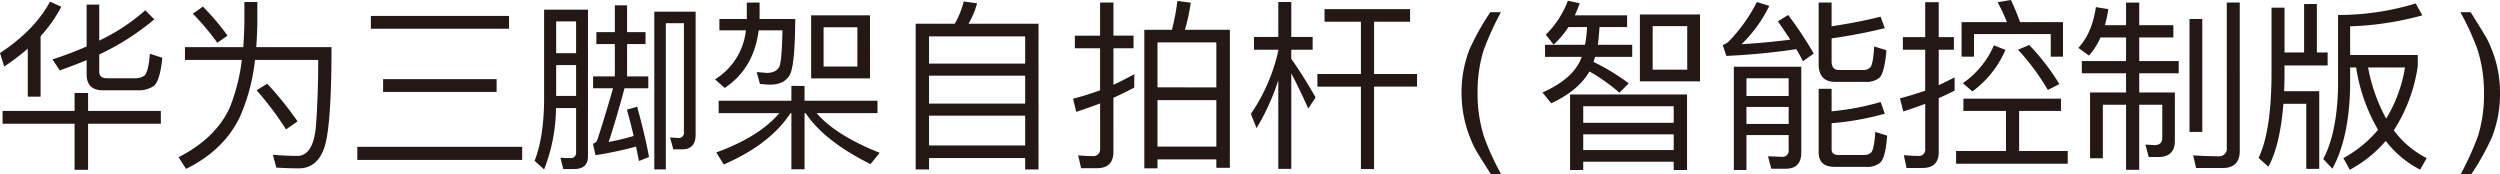
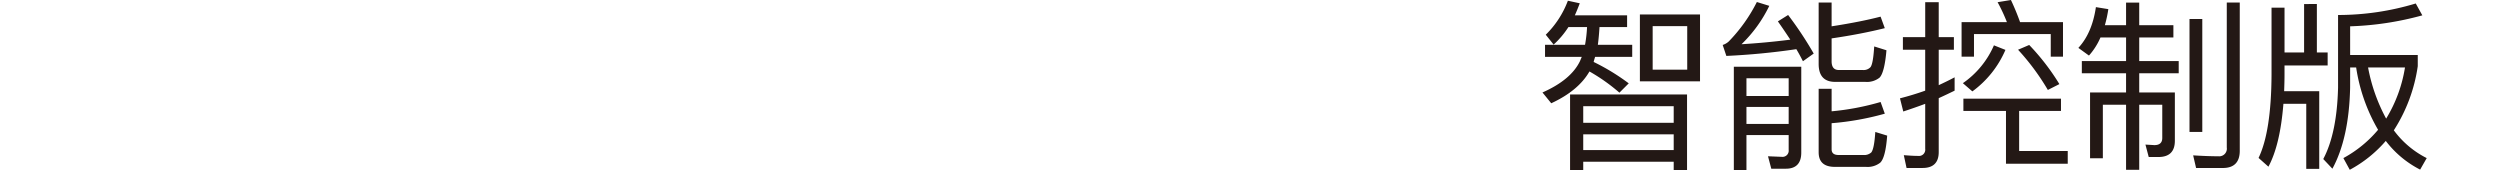
<svg xmlns="http://www.w3.org/2000/svg" width="629.309" height="43.863" viewBox="0 0 629.309 43.863">
  <g id="组_8" data-name="组 8" transform="translate(-425.588 -362.646)">
-     <path id="路径_75" data-name="路径 75" d="M12.937-31.873a74.541,74.541,0,0,0-4.355,9.585,35.043,35.043,0,0,0-1.516,10.8A35.21,35.21,0,0,0,8.8-.171,68.325,68.325,0,0,0,13,8.923H10.418Q7.3,4.056,6.554,2.711A28.855,28.855,0,0,1,4.931-.939,30.006,30.006,0,0,1,3.266-7.685a28.287,28.287,0,0,1-.235-3.544,29.928,29.928,0,0,1,1.985-11.25,64.752,64.752,0,0,1,5.252-9.393Z" transform="translate(790.468 397.585)" fill="#231815" />
-     <path id="路径_76" data-name="路径 76" d="M1.516,8.923A75.366,75.366,0,0,0,5.892-.726,34.835,34.835,0,0,0,7.386-11.485,35.139,35.139,0,0,0,5.657-22.778a68.325,68.325,0,0,0-4.206-9.094H4.035q3.288,5.252,3.981,6.479A25.048,25.048,0,0,1,9.521-22.01a27.347,27.347,0,0,1,1.462,5.273,30.278,30.278,0,0,1,.438,5.017A29.81,29.81,0,0,1,9.414-.448a61.907,61.907,0,0,1-5.23,9.372Z" transform="translate(1043.476 397.585)" fill="#231815" />
-     <path id="路径_77" data-name="路径 77" d="M3.129-10.168v3.221H21.256V4.647h3.4V-6.947H42.971v-3.221H24.66v-4.509h-3.4v4.509Zm33.77-5.2a6.954,6.954,0,0,0,4.325-1.1c1.012-.828,1.748-3.221,2.116-7.085l-3.129-1.012c-.23,2.99-.69,4.831-1.334,5.475a3.839,3.839,0,0,1-2.576.69H29.4c-1.288,0-1.932-.552-1.932-1.61v-4.371a63.731,63.731,0,0,0,13.848-8.833l-2.254-2.3a49.66,49.66,0,0,1-11.594,7.637v-9.064H24.292v10.536a91.4,91.4,0,0,1-8.6,3.267l1.84,2.76c2.3-.828,4.555-1.656,6.763-2.576v3.589q0,4,4.141,4ZM9.478-25.856v12.1H12.7V-28.985a34.8,34.8,0,0,0,5.2-7.407L15.091-37.68C12.422-32.8,8.235-28.525,2.484-24.752l1.058,3.4A55.721,55.721,0,0,0,9.478-25.856ZM53.553-36.438l-2.53,1.794a62.055,62.055,0,0,1,6.165,7.315l2.576-1.794A61.5,61.5,0,0,0,53.553-36.438ZM69.748-17.023l-2.668,1.656a78.432,78.432,0,0,1,7.407,9.846l2.9-2.024A84.906,84.906,0,0,0,69.748-17.023ZM64-37.588v5.475c-.046,2.024-.138,3.957-.276,5.889H49.044V-23H63.353A46.7,46.7,0,0,1,60.316-11C57.924-5.8,53.6-1.656,47.434,1.472L49.32,4.417C55.577,1.334,60.04-2.944,62.754-8.419A47.914,47.914,0,0,0,66.665-23H82.584c0,5.889-.184,11.364-.552,16.379C81.664-1.656,80.145.966,77.569,1.15c-1.932,0-4.049-.092-6.4-.276l.874,3.221c1.564.092,3.451.184,5.7.184,3.083,0,5.245-1.794,6.441-5.383,1.15-3.589,1.748-11.962,1.748-25.12H66.987c.138-1.886.23-3.865.276-5.889v-5.475Zm31.837,3.5v3.221h34.782v-3.221Zm3.083,15.919v3.221h28.571v-3.221ZM92.429-1.15V2.162h41.5V-1.15Zm50.056-20.565H147.5v7.775h-5.015Zm5.015-2.99h-5.015v-8.005H147.5ZM142.44-10.9H147.5V.23A1.314,1.314,0,0,1,146.028,1.7c-.782,0-1.61-.046-2.484-.092l.736,2.852h2.668c2.346,0,3.543-1.058,3.543-3.175V-35.656H139.449v22.682c-.046,6.257-.828,11.364-2.392,15.367l2.392,2.162A43.281,43.281,0,0,0,142.44-10.9ZM157.254-36.76V-30h-4.647v2.99h4.647v8.143h-5.475v2.99h5.015c-1.334,4.739-2.668,9.064-3.957,13.02a1.484,1.484,0,0,1-1.1.92l.644,2.9A90.384,90.384,0,0,0,162.591-1.2l.736,3.635,2.53-1.012c-.69-3.773-1.7-8.005-2.99-12.652l-2.576.736c.6,2.116,1.15,4.325,1.7,6.625-1.84.552-3.957,1.058-6.3,1.518q1.656-4.9,4-13.526h5.981v-2.99h-5.337v-8.143h4.647V-30h-4.647V-36.76ZM174.231-.506c2.208,0,3.359-1.242,3.359-3.681V-35.15h-10.4v39.7h2.9V-32.251h4.555V-4.785a1.286,1.286,0,0,1-1.426,1.426l-2.07-.138.828,2.99ZM206.666-34.23v15.873h14.814V-34.23Zm11.64,12.882H209.8v-9.892h8.511Zm-27.835-16.1v4.141h-6.9v2.852h6.671a16.505,16.505,0,0,1-7.775,12.33l2.438,2.162q7.315-4.831,8.557-14.492h5.981c-.092,4.831-.322,7.821-.69,8.925q-.69,1.725-3.175,1.794l-2.622-.23.828,2.99c1.012.092,1.84.184,2.576.184,2.3,0,3.911-.782,4.877-2.346.92-1.564,1.38-6.257,1.426-14.17h-8.971V-37.45Zm-7.085,24.706v3.129h15.275C195.3-5.659,190.012-2.346,182.788.276l1.886,3.037c7.775-3.4,13.388-7.683,16.793-12.928h.23V4.509h3.313V-9.616h.276q4.693,7.039,16.333,12.836l2.3-2.852c-7.407-2.944-12.7-6.3-15.873-9.984h15.321v-3.129H205.01v-3.727H201.7v3.727ZM263.9-32.113H246.279a21.391,21.391,0,0,0,2.162-5.153l-3.359-.46a22.409,22.409,0,0,1-2.254,5.613h-9.846V4.555h3.359V1.7h24.2V4.555H263.9ZM236.341-1.472v-7.5h24.2v7.5Zm0-10.536v-7.039h24.2v7.039Zm0-10.076v-6.855h24.2v6.855ZM312.07-30.6H300.752a47.9,47.9,0,0,0,1.472-6.809l-3.359-.46a58.14,58.14,0,0,1-1.38,7.269h-6.947V4.279h3.313V2.024h14.814V4.141h3.4ZM293.851-1.2V-12.882h14.814V-1.2Zm0-14.906V-27.421h14.814V-16.1Zm-5.843-3.313c-1.7.92-3.451,1.84-5.245,2.668v-9.2h5.061v-3.175h-5.061V-37.45H279.4v8.327h-6.349v3.175H279.4v10.582A68.666,68.666,0,0,1,272.6-13.25l.782,3.313c2.024-.644,4.049-1.38,6.027-2.116V-.782A1.741,1.741,0,0,1,277.472,1.2c-1.15,0-2.346-.092-3.589-.184l.736,3.221h4q4.141,0,4.141-4.141V-13.48c1.748-.782,3.5-1.656,5.245-2.576Zm57.05-13.2v13.158h-10.95v3.175h10.95V4.463h3.313V-16.287h10.812v-3.175H348.37V-32.619h9.064v-3.175H335.9v3.175ZM327.529-19.6q1.794,3.313,4.279,8.833l1.84-2.806c-2.07-3.635-4.095-6.855-6.119-9.708v-2.3h5.383V-28.8h-5.383v-8.787h-3.267V-28.8h-6.119v3.221h6.119v.276a45.757,45.757,0,0,1-6.9,15.873l1.426,3.589A56.585,56.585,0,0,0,324.262-17.9V4.417h3.267Z" transform="translate(423.104 400.741)" fill="#231815" />
-     <path id="路径_78" data-name="路径 78" d="M8.511-31.285H13.2a33.914,33.914,0,0,1-.506,4.463H2.622v3.037H11.87l-.46,1.1c-1.518,3.129-4.647,5.751-9.432,7.867L4.187-12.1c4.555-2.116,7.775-4.785,9.616-8.005a46.041,46.041,0,0,1,7.545,5.337l2.346-2.346A54.5,54.5,0,0,0,14.86-22.5c.092-.414.23-.828.368-1.288h9.34v-3.037H15.919c.184-1.38.322-2.9.414-4.463H23.28V-34.23H10.122q.621-1.38,1.242-3.037l-2.99-.644a23.6,23.6,0,0,1-5.567,8.557l1.978,2.484A22.011,22.011,0,0,0,8.511-31.285ZM26.5-34.46v16.839H41.637V-34.46ZM38.416-20.565h-8.7v-10.95h8.7Zm-.046,6.257H8.925v19h3.313V2.622H35.012v2.07H38.37ZM12.238-.322V-4.279H35.012V-.322Zm0-6.855v-4.187H35.012v4.187Zm41.085-4H63.951V-6.9H53.323Zm10.628-2.76H53.323V-18.4H63.951ZM53.323-4.095H63.951V-.368A1.558,1.558,0,0,1,62.2,1.38l-3.451-.138.828,3.129h3.681c2.576,0,3.865-1.38,3.865-4.049V-21.3H50.148V4.693h3.175ZM83.274-17.483a5.092,5.092,0,0,0,3.543-1.058c.828-.828,1.426-3.129,1.748-6.9l-3.083-.966c-.184,2.852-.46,4.555-.92,5.2a2.359,2.359,0,0,1-1.932.736H76.6c-1.242,0-1.84-.736-1.84-2.208v-5.751c5.061-.736,9.524-1.61,13.388-2.576l-1.058-2.9c-3.175.828-7.269,1.656-12.33,2.438V-37.45H71.5v15.459c0,2.99,1.38,4.509,4.187,4.509Zm-8.511,10.4A69.92,69.92,0,0,0,88.151-9.478l-1.058-2.944a64.556,64.556,0,0,1-12.33,2.346v-5.659H71.5V.23c0,2.438,1.334,3.681,4.095,3.681h7.821A5.143,5.143,0,0,0,87,2.852c.874-.828,1.472-3.083,1.748-6.809l-2.99-.92C85.574-2.07,85.252-.368,84.746.276A2.613,2.613,0,0,1,82.768.92H76.511c-1.2,0-1.748-.506-1.748-1.426ZM63.813-34.322l-2.576,1.61c1.1,1.564,2.162,3.129,3.129,4.6-4.325.552-8.419.92-12.284,1.15a34.012,34.012,0,0,0,6.993-9.662l-3.129-.966a39.909,39.909,0,0,1-7.085,9.938,4.115,4.115,0,0,1-1.518.874l.92,2.76a175.05,175.05,0,0,0,17.621-1.7q.9,1.518,1.656,3.037l2.714-1.932A89.579,89.579,0,0,0,63.813-34.322Zm54.841,24.154V-.092h-12.56V3.129H134.2V-.092H121.966V-10.168H132.5V-13.25H107.934v3.083ZM97.674,4.187c2.668,0,4.049-1.334,4.049-4V-13.388c1.334-.6,2.668-1.242,4-1.886v-3.359c-1.288.69-2.622,1.334-4,1.978V-25.58h3.819v-3.175h-3.819v-8.787h-3.4v8.787H92.705v3.175h5.613v10.306q-3.106,1.1-6.349,1.932L92.8-10.03q2.76-.9,5.521-1.932V-.644A1.586,1.586,0,0,1,96.524,1.15c-1.15,0-2.346-.092-3.589-.184l.69,3.221ZM119.9-38.094l-3.359.552a42.672,42.672,0,0,1,2.346,5.015h-11.41v8.7H110.6v-5.7h19.323v5.7h3.083v-8.7H122.2A60.19,60.19,0,0,0,119.9-38.094Zm-4.279,11.41a22.363,22.363,0,0,1-7.821,9.524l2.392,2.07a25.263,25.263,0,0,0,8.327-10.444Zm8.879-.092-2.806,1.2a58.938,58.938,0,0,1,7.5,10.122l2.9-1.472A57.2,57.2,0,0,0,124.5-26.776Zm17.943-1.886h6.441v5.935H137.747v3.083h11.134v4.831h-9.064V1.748h3.221v-13.48h5.843V4.647h3.313V-11.732h5.8v8.373c0,1.2-.69,1.794-1.978,1.794L153.758-1.7l.828,3.129h2.438c2.76,0,4.141-1.38,4.141-4.095V-14.814h-8.971v-4.831h9.938v-3.083h-9.938v-5.935h8.6v-3.083h-8.6v-5.7h-3.313v5.7h-5.337a31.167,31.167,0,0,0,.874-4.049L141.29-36.3c-.644,4.371-2.116,7.775-4.417,10.26l2.668,1.932A16.848,16.848,0,0,0,142.44-28.663Zm22.406-4.647V-4.877h3.221V-33.31Zm8.419,37.5c2.806,0,4.233-1.472,4.233-4.325V-37.45h-3.267V-.966a1.925,1.925,0,0,1-2.116,2.208c-2.024,0-4.141-.092-6.349-.23l.736,3.175Zm20.427-41.269V-24.89H188.77V-36.162H185.5v16.885c-.046,9.57-1.15,16.563-3.267,20.933l2.484,2.208c1.978-3.681,3.221-8.925,3.773-15.827h5.751V4.417h3.267V-15.137h-8.833c.046-1.334.092-2.714.092-4.141v-2.346h10.858V-24.89h-2.714V-37.082Zm11.594,15.965H206.8a44.126,44.126,0,0,0,5.521,15.689A30.187,30.187,0,0,1,203.584,1.7l1.61,2.944a31.734,31.734,0,0,0,9.064-7.269A25.353,25.353,0,0,0,222.907,4.6l1.656-2.9a23.253,23.253,0,0,1-8.281-6.993,40.364,40.364,0,0,0,6.027-16.149v-2.806H205.286v-7.223a77.27,77.27,0,0,0,18.173-2.76L221.8-37.22a67.423,67.423,0,0,1-19.553,2.9v18.265c-.184,7.637-1.426,13.664-3.727,17.989l2.3,2.438c2.76-5.061,4.279-11.87,4.463-20.427Zm4.509,0h9.294A35.291,35.291,0,0,1,214.35-8.235,43.664,43.664,0,0,1,209.8-21.118Z" transform="translate(811.887 400.741)" fill="#231815" />
+     <path id="路径_78" data-name="路径 78" d="M8.511-31.285H13.2a33.914,33.914,0,0,1-.506,4.463H2.622v3.037H11.87l-.46,1.1c-1.518,3.129-4.647,5.751-9.432,7.867L4.187-12.1c4.555-2.116,7.775-4.785,9.616-8.005a46.041,46.041,0,0,1,7.545,5.337l2.346-2.346A54.5,54.5,0,0,0,14.86-22.5c.092-.414.23-.828.368-1.288h9.34v-3.037H15.919c.184-1.38.322-2.9.414-4.463H23.28V-34.23H10.122q.621-1.38,1.242-3.037l-2.99-.644a23.6,23.6,0,0,1-5.567,8.557l1.978,2.484A22.011,22.011,0,0,0,8.511-31.285ZM26.5-34.46v16.839H41.637V-34.46ZM38.416-20.565h-8.7v-10.95h8.7Zm-.046,6.257H8.925v19h3.313V2.622H35.012v2.07H38.37ZM12.238-.322V-4.279H35.012V-.322Zm0-6.855v-4.187H35.012v4.187Zm41.085-4H63.951V-6.9H53.323Zm10.628-2.76H53.323V-18.4H63.951ZM53.323-4.095H63.951V-.368A1.558,1.558,0,0,1,62.2,1.38l-3.451-.138.828,3.129h3.681c2.576,0,3.865-1.38,3.865-4.049V-21.3H50.148V4.693h3.175ZM83.274-17.483a5.092,5.092,0,0,0,3.543-1.058c.828-.828,1.426-3.129,1.748-6.9l-3.083-.966c-.184,2.852-.46,4.555-.92,5.2a2.359,2.359,0,0,1-1.932.736H76.6c-1.242,0-1.84-.736-1.84-2.208v-5.751c5.061-.736,9.524-1.61,13.388-2.576l-1.058-2.9c-3.175.828-7.269,1.656-12.33,2.438V-37.45H71.5v15.459c0,2.99,1.38,4.509,4.187,4.509Zm-8.511,10.4A69.92,69.92,0,0,0,88.151-9.478l-1.058-2.944a64.556,64.556,0,0,1-12.33,2.346v-5.659H71.5V.23c0,2.438,1.334,3.681,4.095,3.681h7.821A5.143,5.143,0,0,0,87,2.852c.874-.828,1.472-3.083,1.748-6.809l-2.99-.92C85.574-2.07,85.252-.368,84.746.276A2.613,2.613,0,0,1,82.768.92H76.511c-1.2,0-1.748-.506-1.748-1.426ZM63.813-34.322l-2.576,1.61c1.1,1.564,2.162,3.129,3.129,4.6-4.325.552-8.419.92-12.284,1.15a34.012,34.012,0,0,0,6.993-9.662l-3.129-.966a39.909,39.909,0,0,1-7.085,9.938,4.115,4.115,0,0,1-1.518.874l.92,2.76a175.05,175.05,0,0,0,17.621-1.7q.9,1.518,1.656,3.037l2.714-1.932A89.579,89.579,0,0,0,63.813-34.322Zm54.841,24.154V-.092V3.129H134.2V-.092H121.966V-10.168H132.5V-13.25H107.934v3.083ZM97.674,4.187c2.668,0,4.049-1.334,4.049-4V-13.388c1.334-.6,2.668-1.242,4-1.886v-3.359c-1.288.69-2.622,1.334-4,1.978V-25.58h3.819v-3.175h-3.819v-8.787h-3.4v8.787H92.705v3.175h5.613v10.306q-3.106,1.1-6.349,1.932L92.8-10.03q2.76-.9,5.521-1.932V-.644A1.586,1.586,0,0,1,96.524,1.15c-1.15,0-2.346-.092-3.589-.184l.69,3.221ZM119.9-38.094l-3.359.552a42.672,42.672,0,0,1,2.346,5.015h-11.41v8.7H110.6v-5.7h19.323v5.7h3.083v-8.7H122.2A60.19,60.19,0,0,0,119.9-38.094Zm-4.279,11.41a22.363,22.363,0,0,1-7.821,9.524l2.392,2.07a25.263,25.263,0,0,0,8.327-10.444Zm8.879-.092-2.806,1.2a58.938,58.938,0,0,1,7.5,10.122l2.9-1.472A57.2,57.2,0,0,0,124.5-26.776Zm17.943-1.886h6.441v5.935H137.747v3.083h11.134v4.831h-9.064V1.748h3.221v-13.48h5.843V4.647h3.313V-11.732h5.8v8.373c0,1.2-.69,1.794-1.978,1.794L153.758-1.7l.828,3.129h2.438c2.76,0,4.141-1.38,4.141-4.095V-14.814h-8.971v-4.831h9.938v-3.083h-9.938v-5.935h8.6v-3.083h-8.6v-5.7h-3.313v5.7h-5.337a31.167,31.167,0,0,0,.874-4.049L141.29-36.3c-.644,4.371-2.116,7.775-4.417,10.26l2.668,1.932A16.848,16.848,0,0,0,142.44-28.663Zm22.406-4.647V-4.877h3.221V-33.31Zm8.419,37.5c2.806,0,4.233-1.472,4.233-4.325V-37.45h-3.267V-.966a1.925,1.925,0,0,1-2.116,2.208c-2.024,0-4.141-.092-6.349-.23l.736,3.175Zm20.427-41.269V-24.89H188.77V-36.162H185.5v16.885c-.046,9.57-1.15,16.563-3.267,20.933l2.484,2.208c1.978-3.681,3.221-8.925,3.773-15.827h5.751V4.417h3.267V-15.137h-8.833c.046-1.334.092-2.714.092-4.141v-2.346h10.858V-24.89h-2.714V-37.082Zm11.594,15.965H206.8a44.126,44.126,0,0,0,5.521,15.689A30.187,30.187,0,0,1,203.584,1.7l1.61,2.944a31.734,31.734,0,0,0,9.064-7.269A25.353,25.353,0,0,0,222.907,4.6l1.656-2.9a23.253,23.253,0,0,1-8.281-6.993,40.364,40.364,0,0,0,6.027-16.149v-2.806H205.286v-7.223a77.27,77.27,0,0,0,18.173-2.76L221.8-37.22a67.423,67.423,0,0,1-19.553,2.9v18.265c-.184,7.637-1.426,13.664-3.727,17.989l2.3,2.438c2.76-5.061,4.279-11.87,4.463-20.427Zm4.509,0h9.294A35.291,35.291,0,0,1,214.35-8.235,43.664,43.664,0,0,1,209.8-21.118Z" transform="translate(811.887 400.741)" fill="#231815" />
  </g>
</svg>